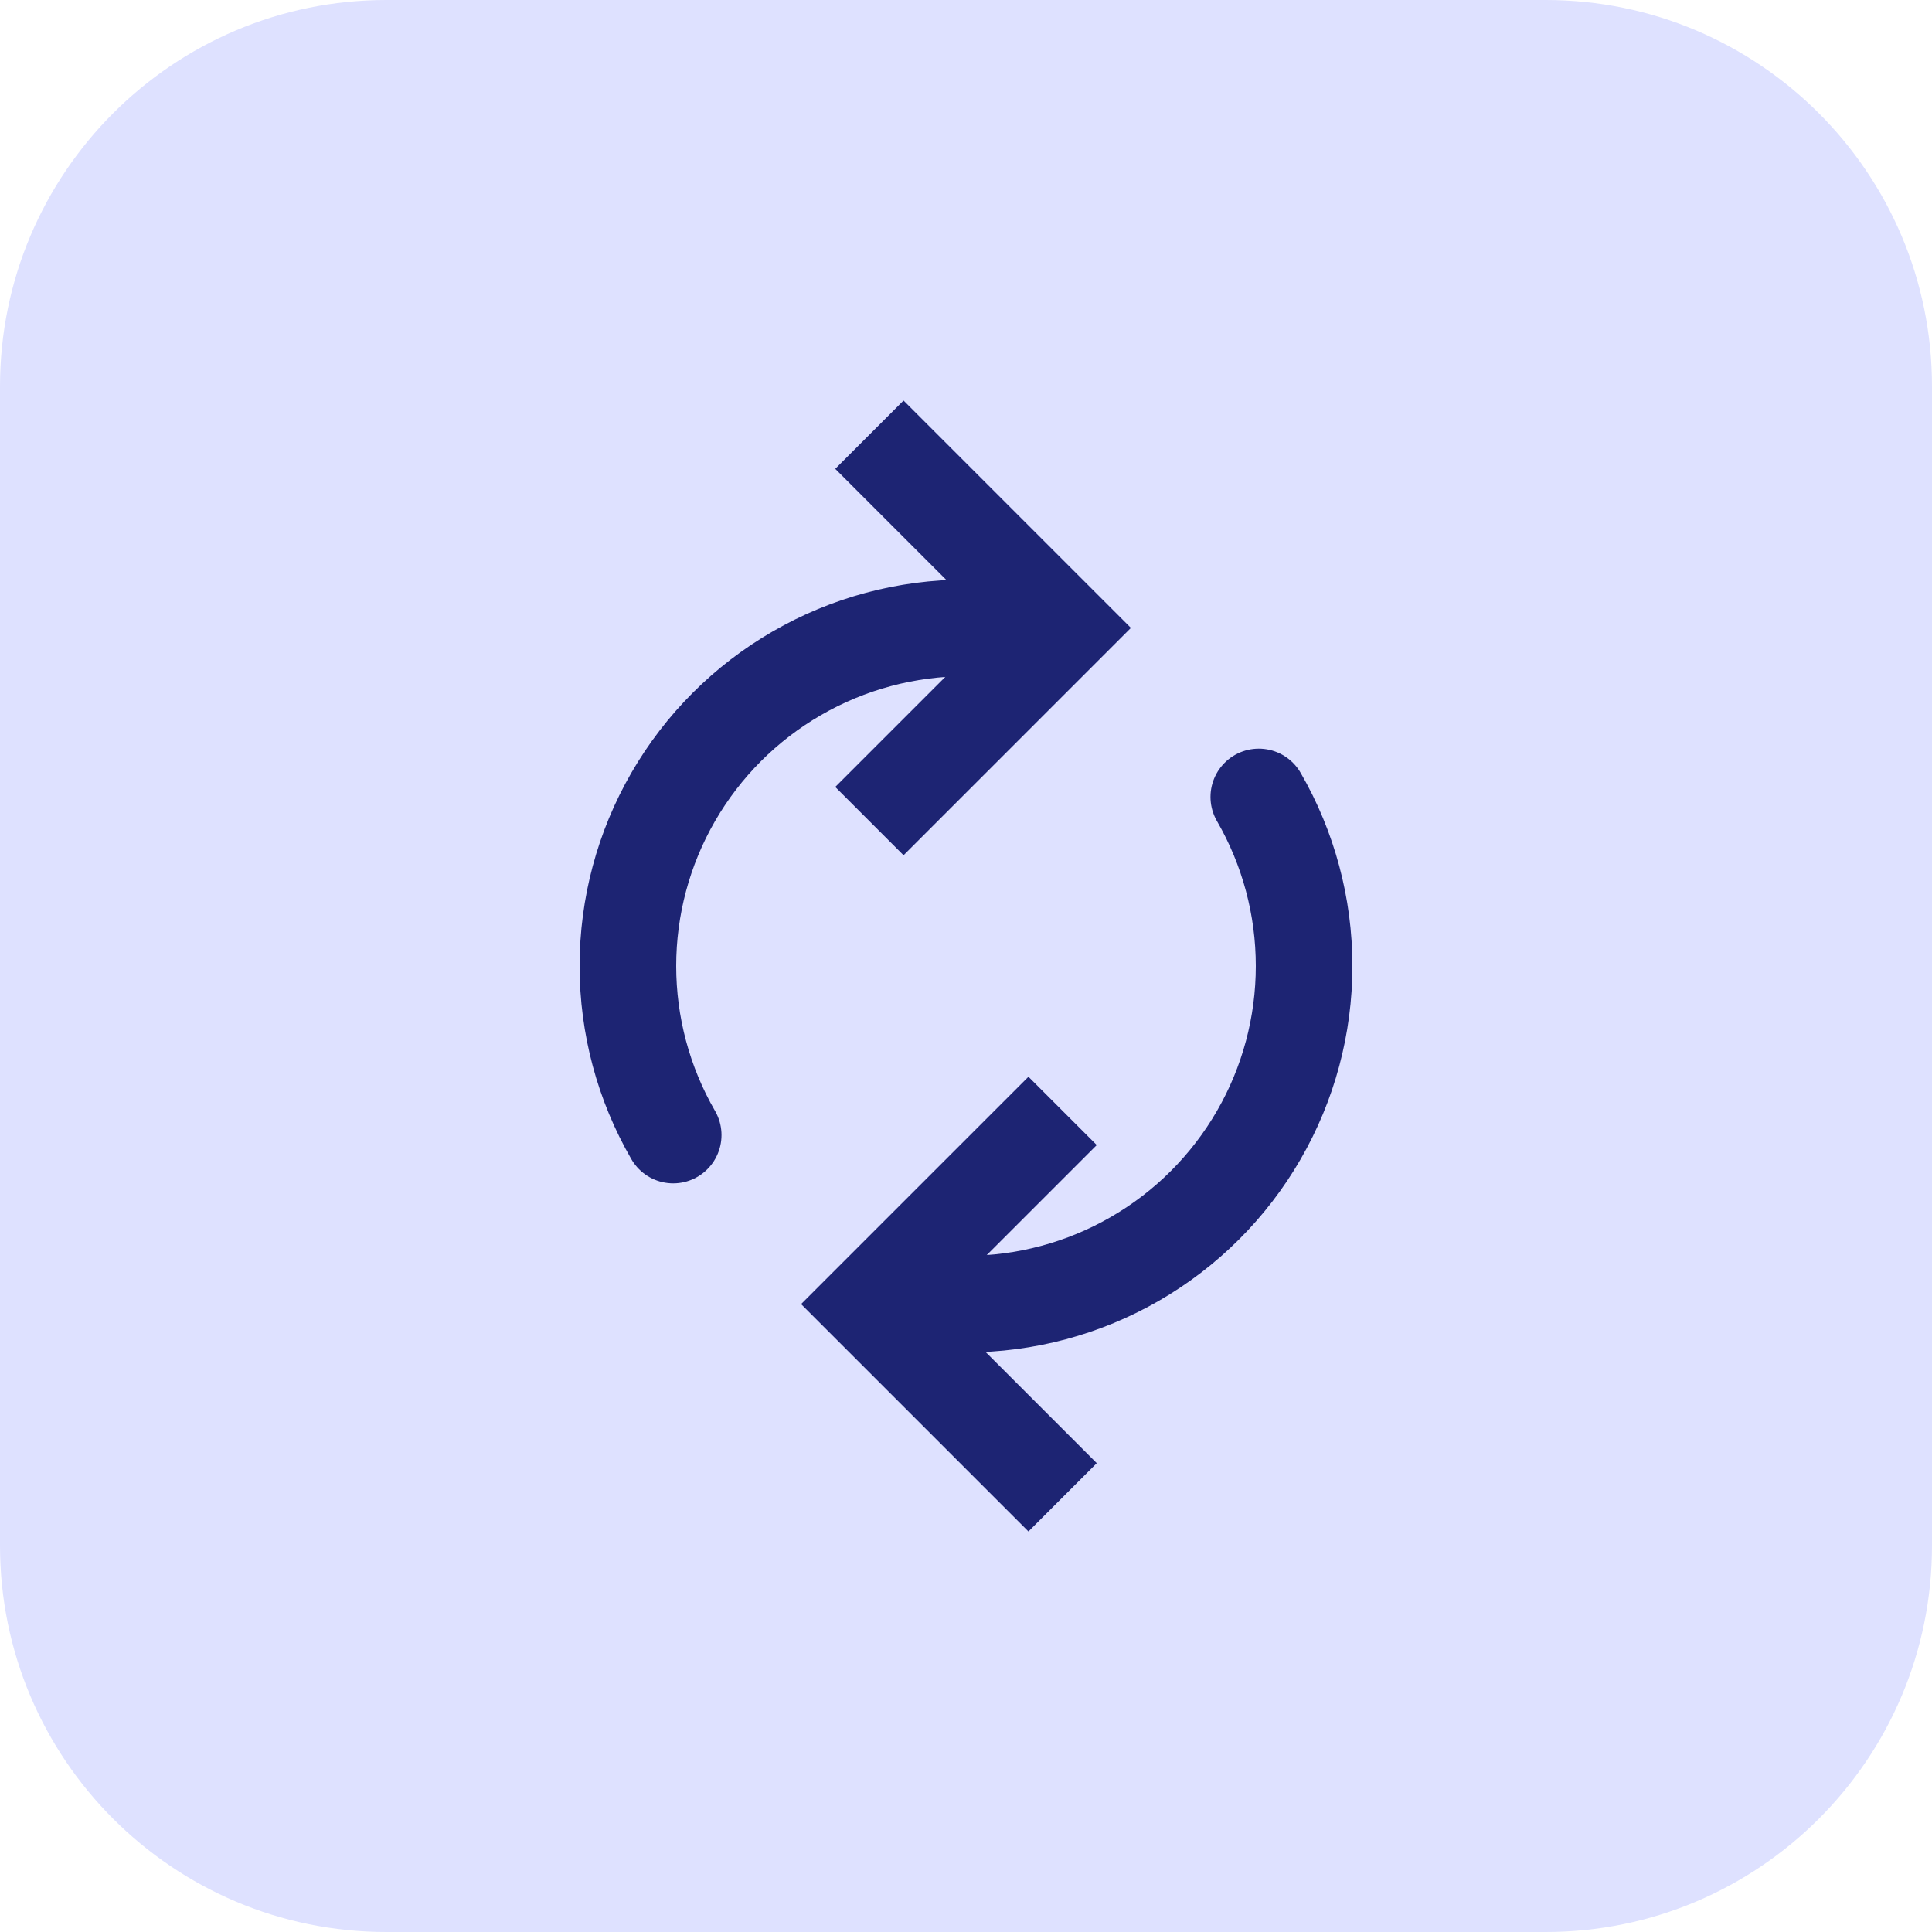
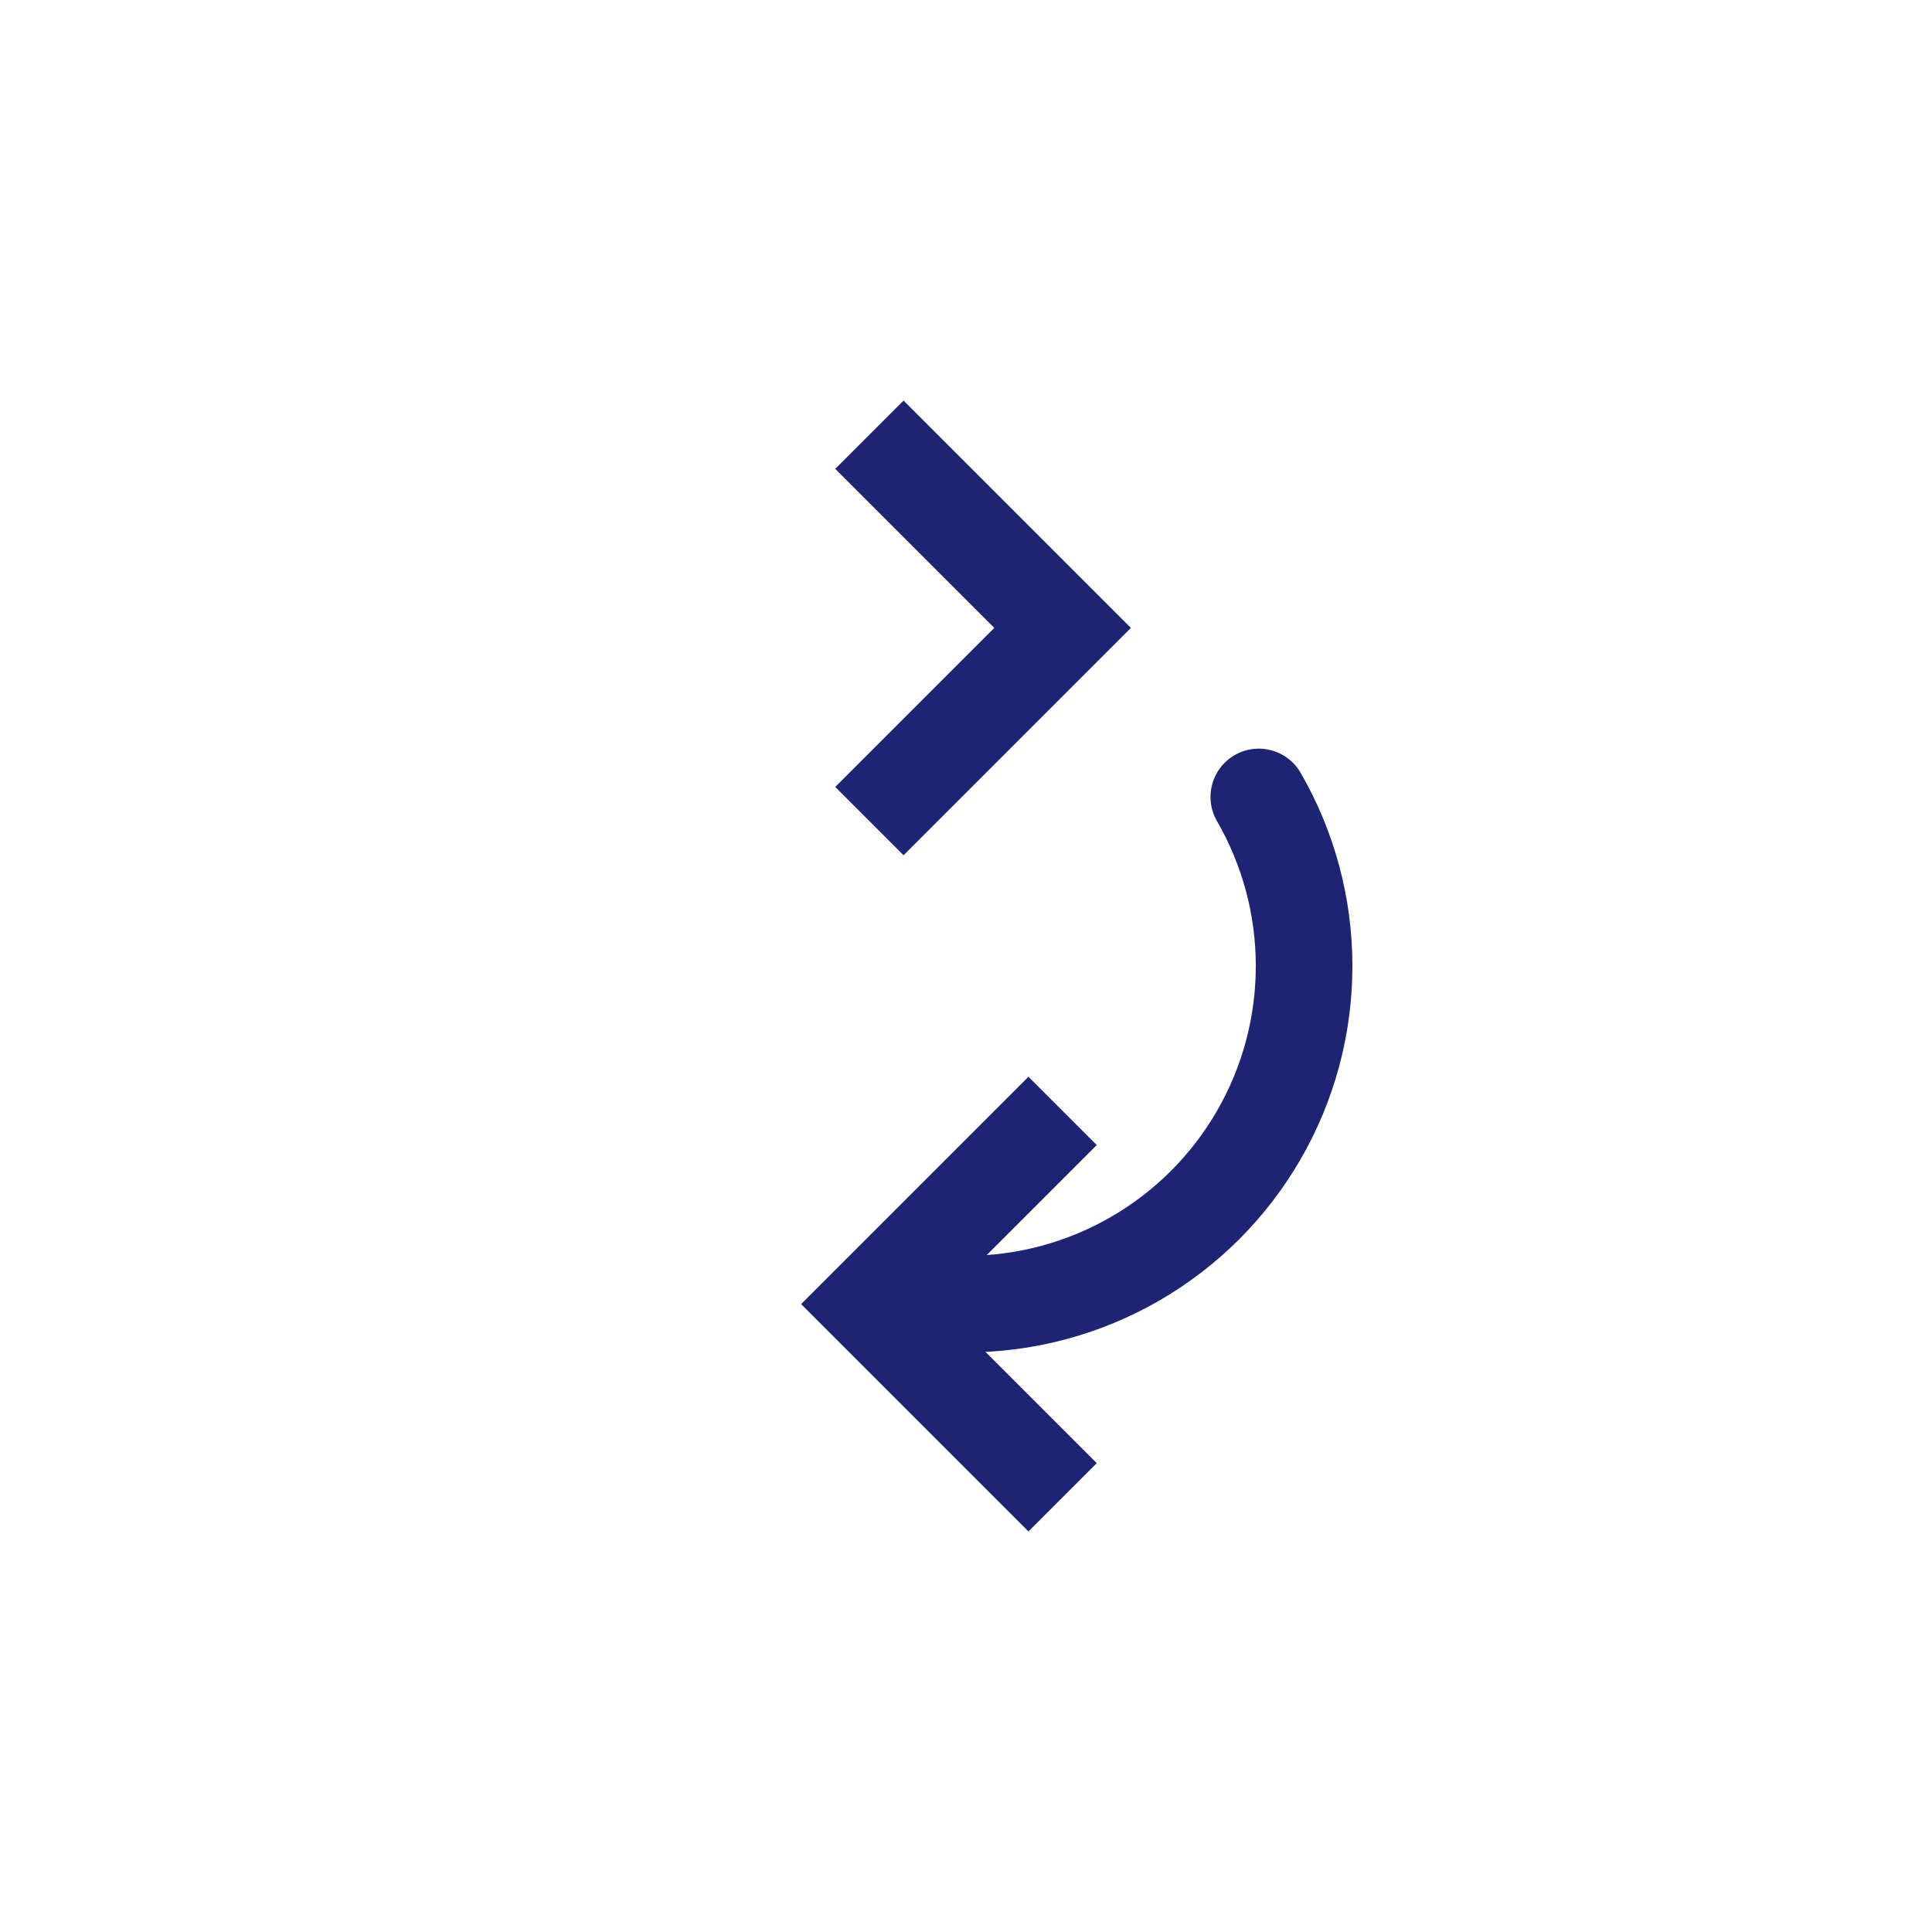
<svg xmlns="http://www.w3.org/2000/svg" width="40" height="40" viewBox="0 0 40 40" fill="none">
-   <path d="M0 8C0 3.582 3.582 0 8 0H32C36.418 0 40 3.582 40 8V32C40 36.418 36.418 40 32 40H8C3.582 40 0 36.418 0 32V8Z" fill="#DEE1FF" />
  <path d="M18 27L17.293 26.293L16.586 27L17.293 27.707L18 27ZM21.293 22.293L17.293 26.293L18.707 27.707L22.707 23.707L21.293 22.293ZM17.293 27.707L21.293 31.707L22.707 30.293L18.707 26.293L17.293 27.707Z" fill="#1D2473" />
  <path d="M26.062 16.5C26.677 17.564 27 18.771 27 20C27 21.229 26.677 22.436 26.062 23.5C25.448 24.564 24.564 25.448 23.5 26.062C22.436 26.677 21.229 27 20 27" stroke="#1D2473" stroke-width="2" stroke-linecap="round" />
-   <path d="M22 13L22.707 13.707L23.414 13L22.707 12.293L22 13ZM18.707 17.707L22.707 13.707L21.293 12.293L17.293 16.293L18.707 17.707ZM22.707 12.293L18.707 8.293L17.293 9.707L21.293 13.707L22.707 12.293Z" fill="#1D2473" />
-   <path d="M13.938 23.5C13.323 22.436 13 21.229 13 20C13 18.771 13.323 17.564 13.938 16.5C14.552 15.436 15.436 14.552 16.5 13.938C17.564 13.323 18.771 13 20 13" stroke="#1D2473" stroke-width="2" stroke-linecap="round" />
+   <path d="M22 13L22.707 13.707L23.414 13L22.707 12.293ZM18.707 17.707L22.707 13.707L21.293 12.293L17.293 16.293L18.707 17.707ZM22.707 12.293L18.707 8.293L17.293 9.707L21.293 13.707L22.707 12.293Z" fill="#1D2473" />
</svg>